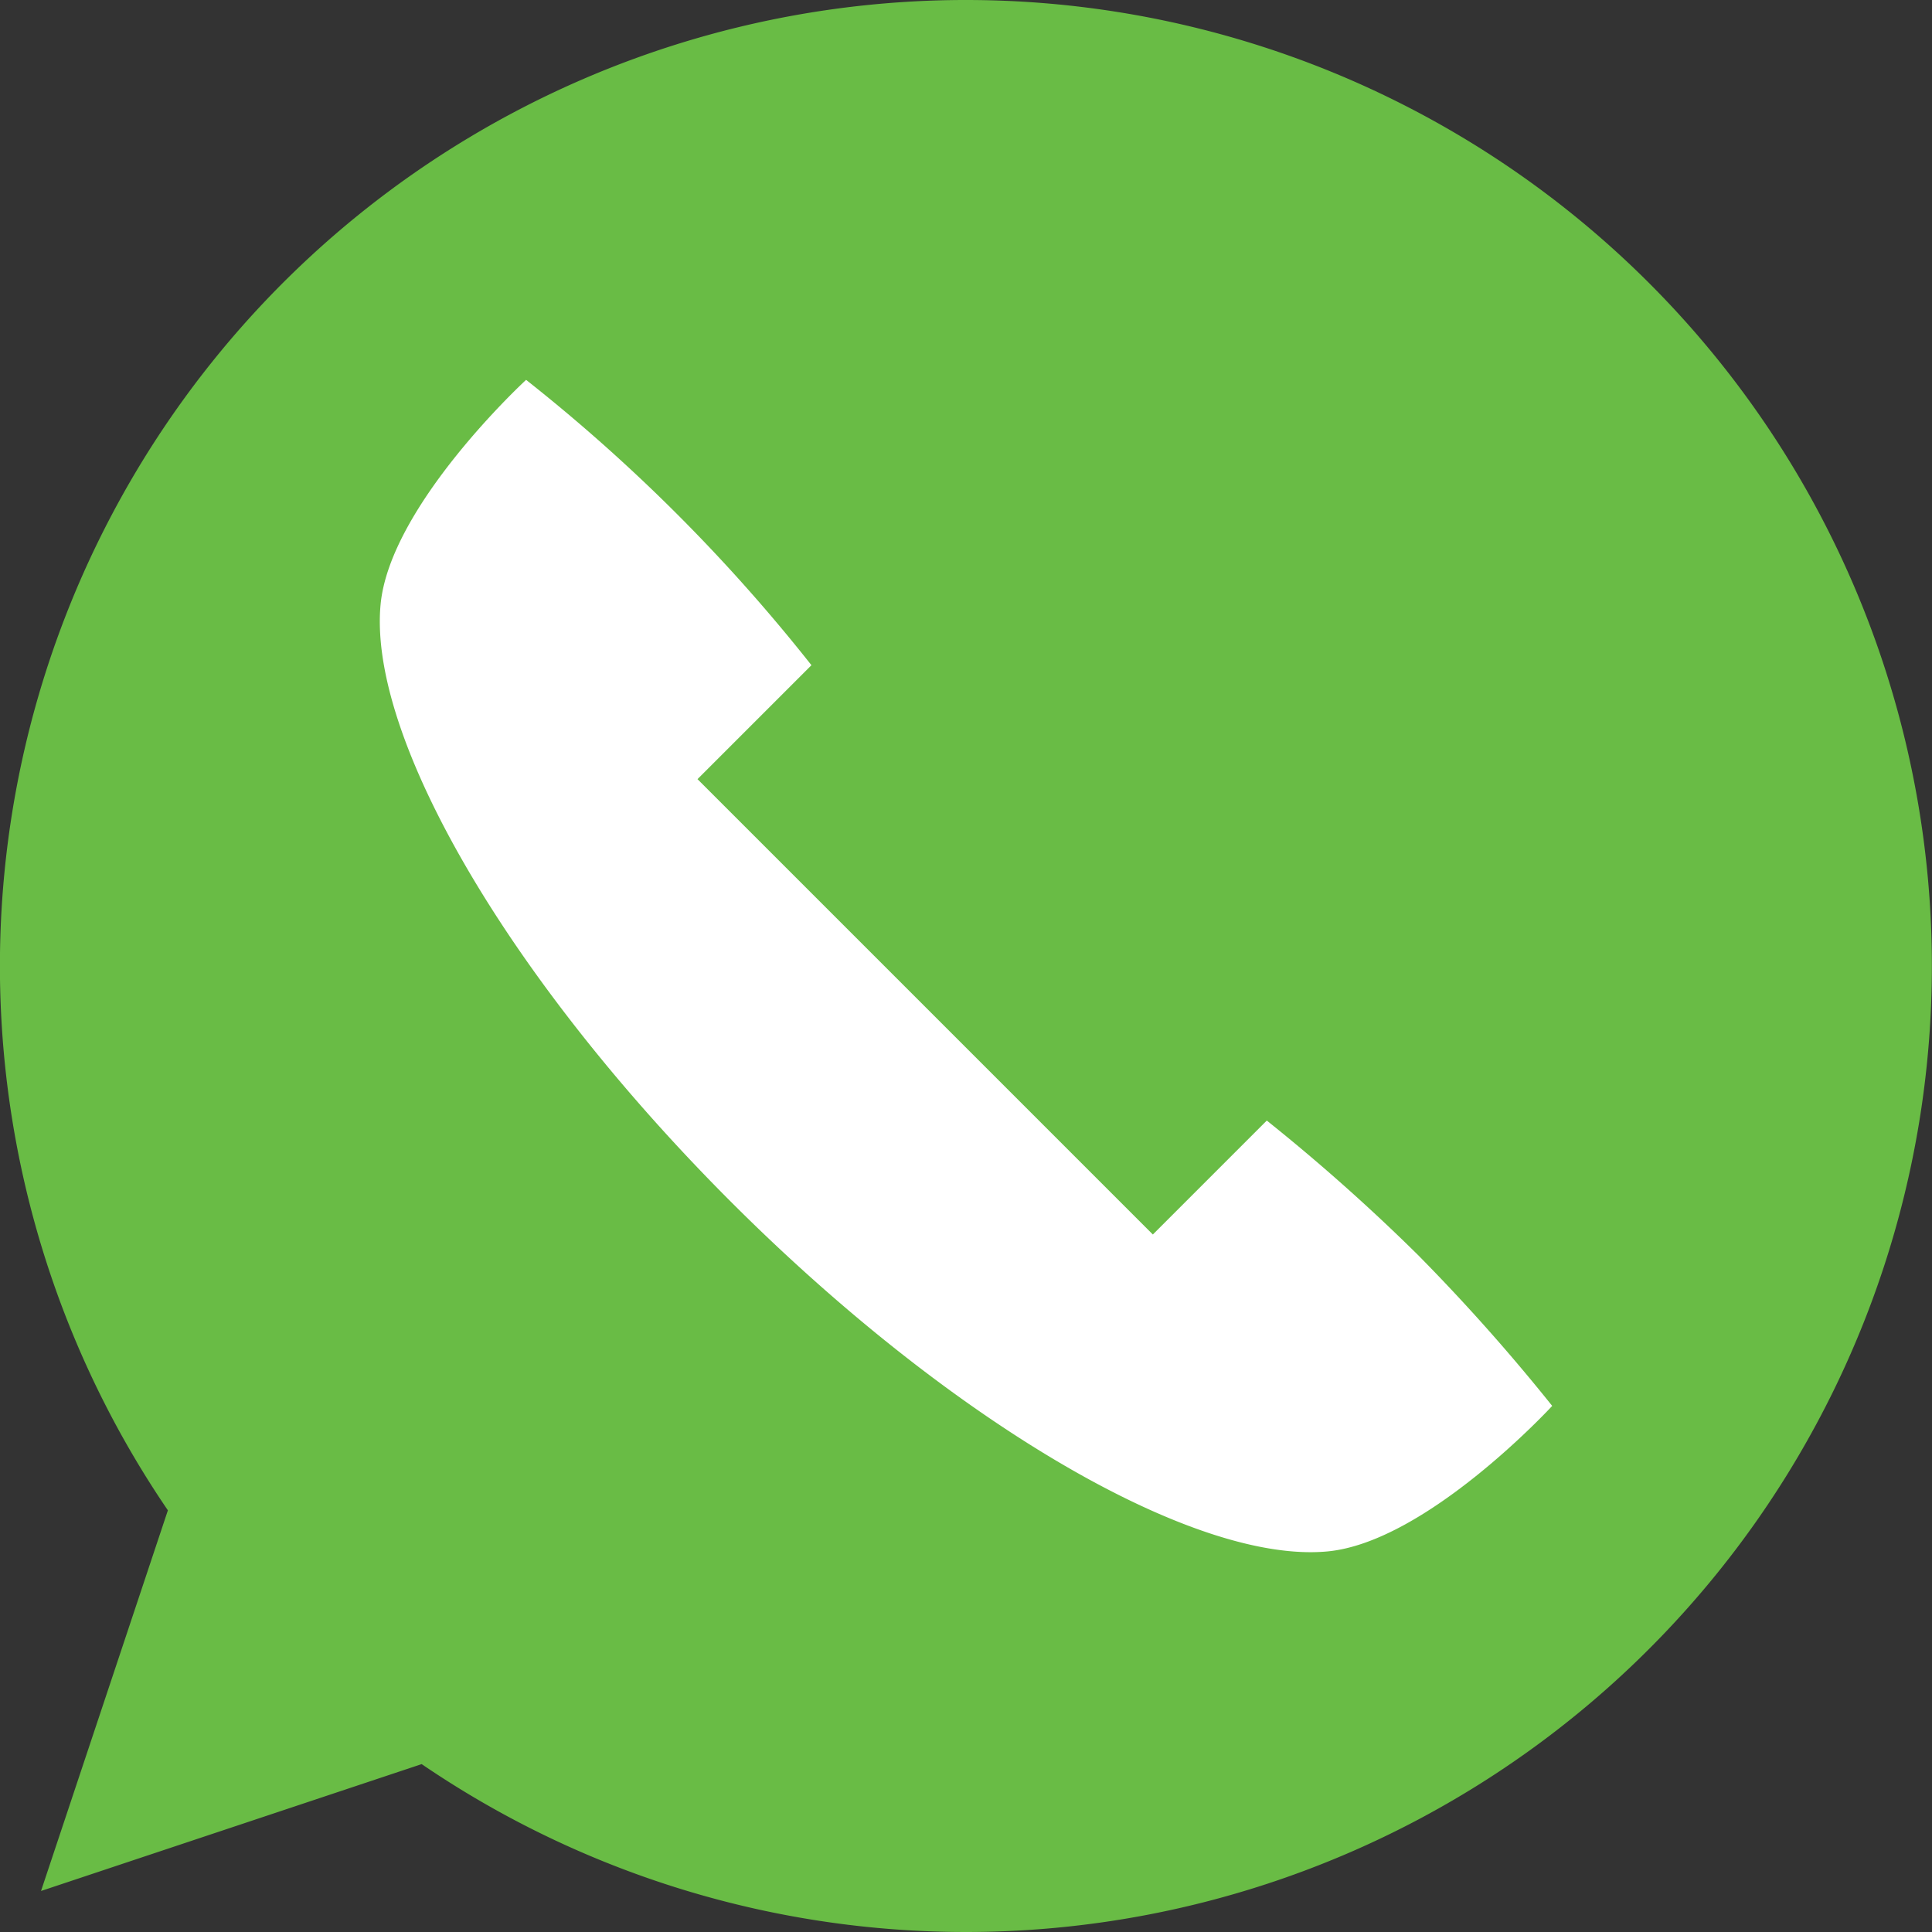
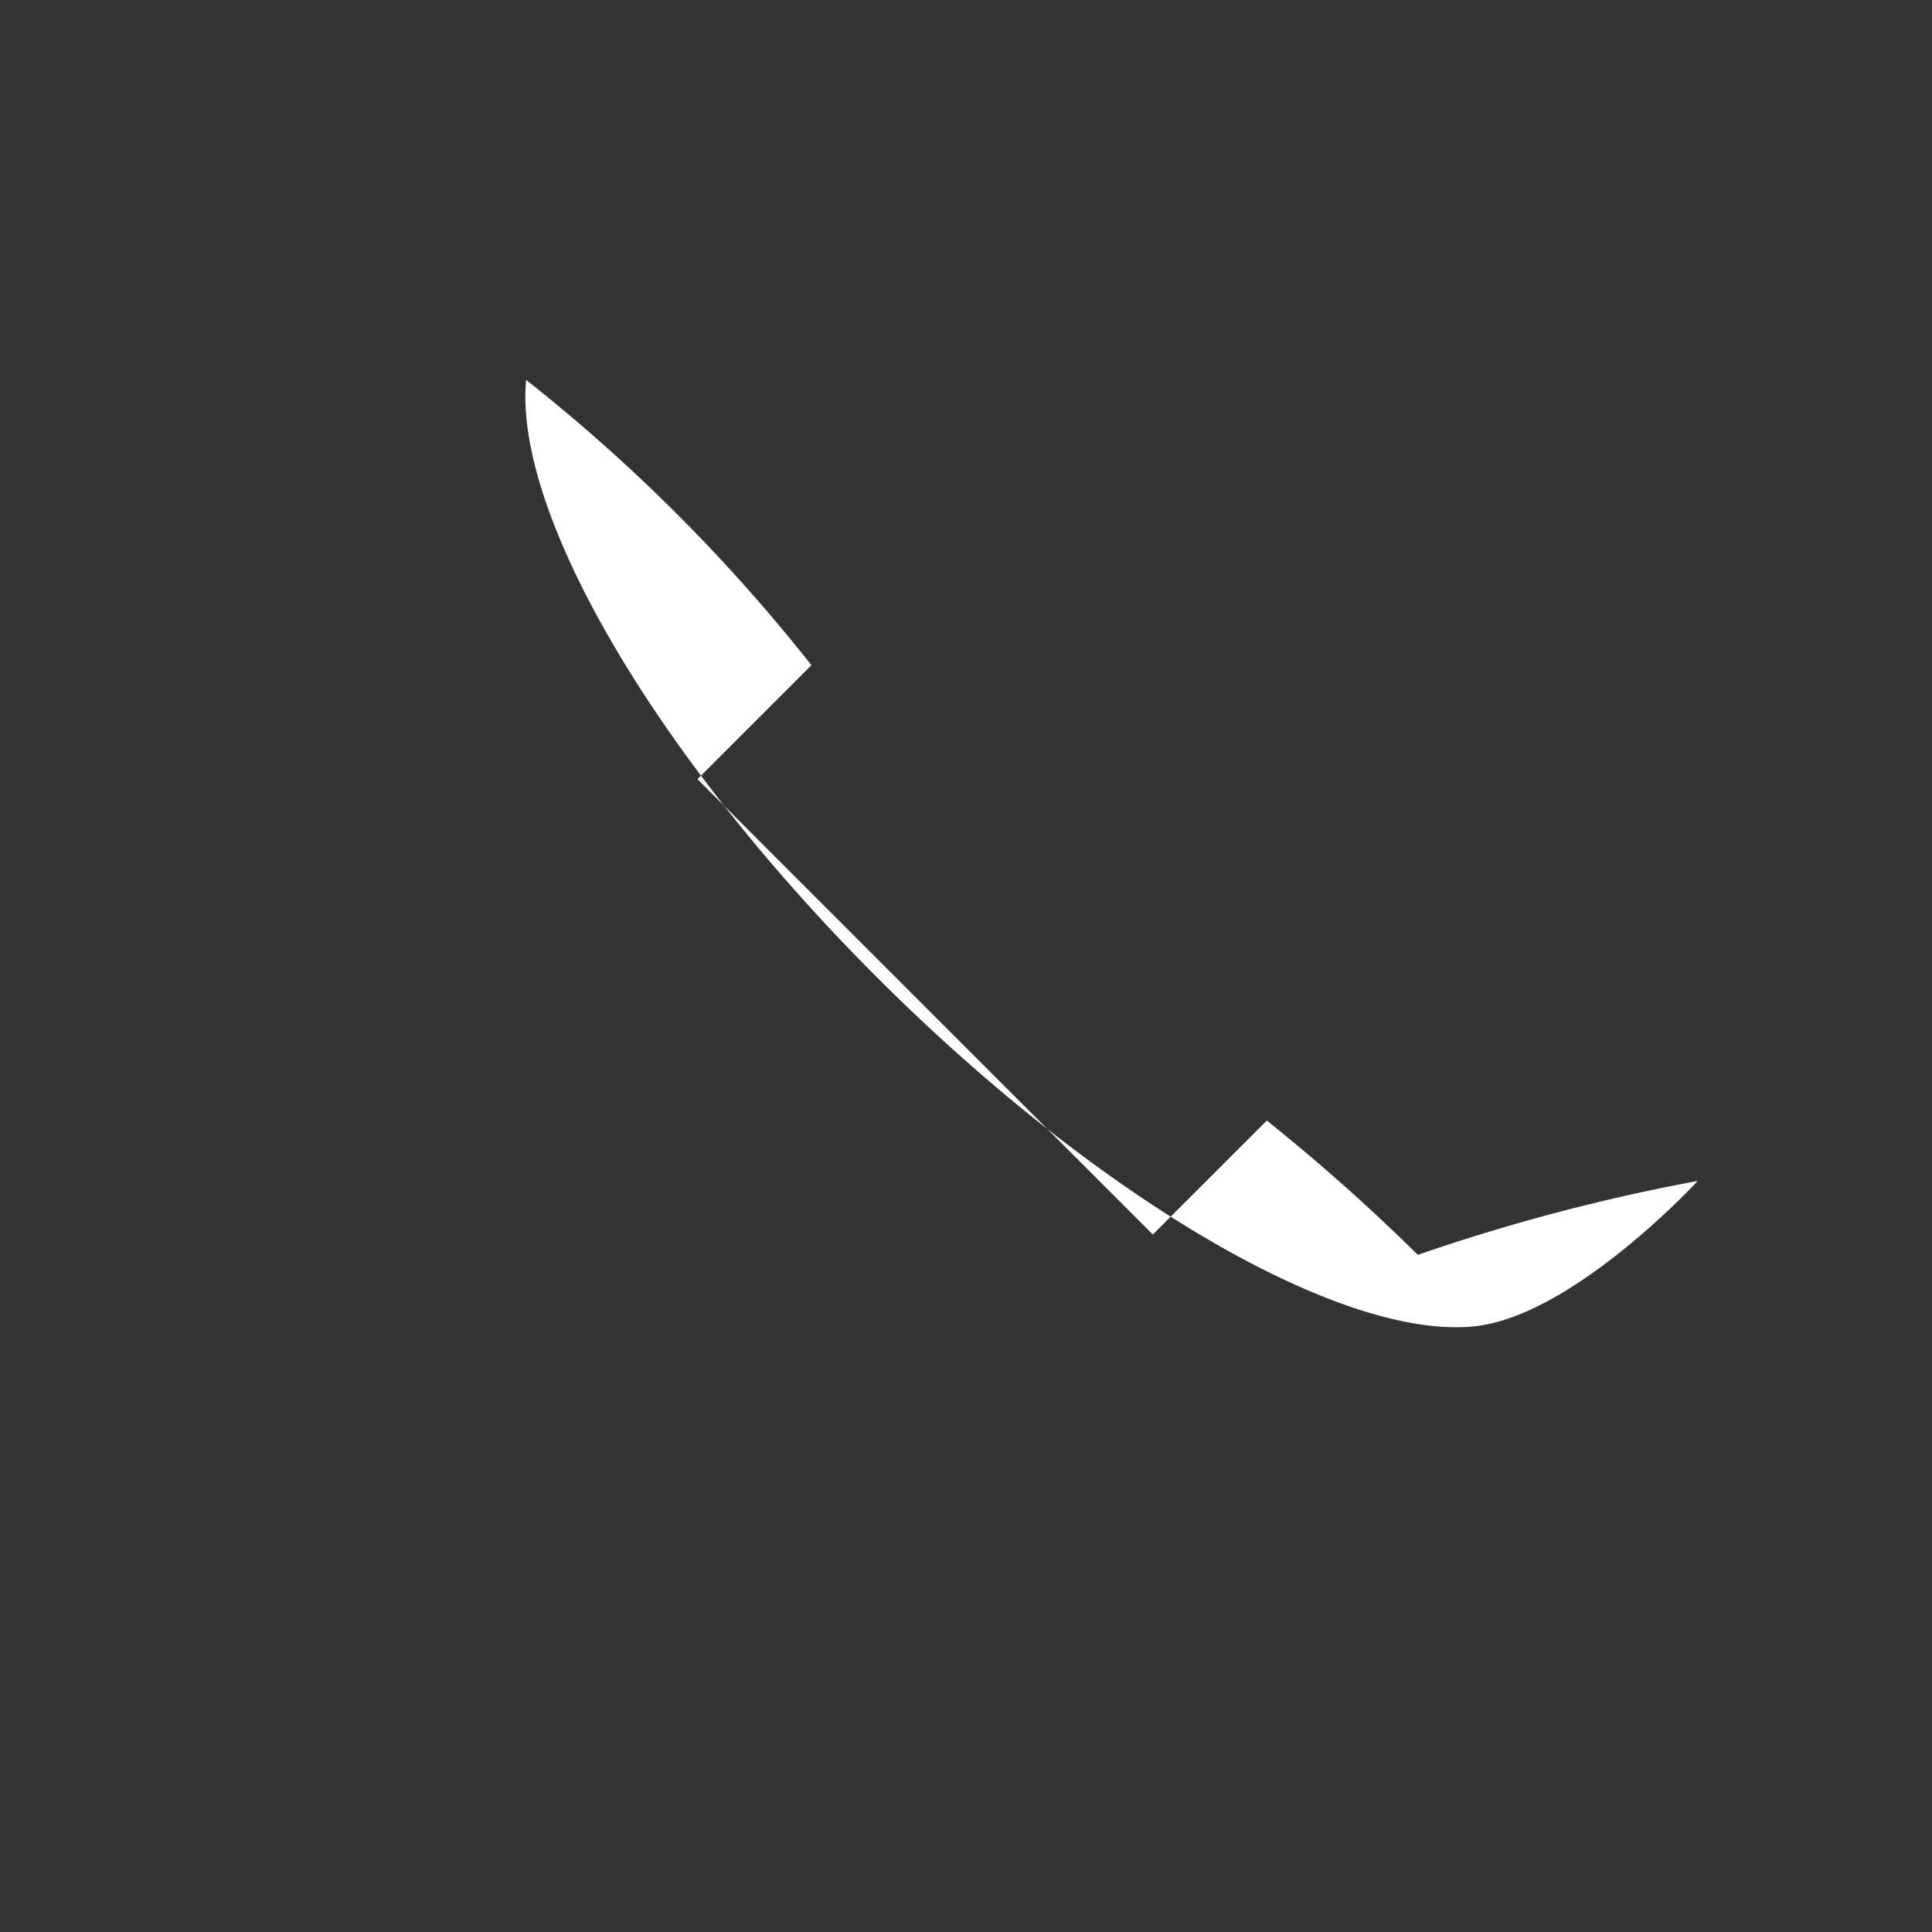
<svg xmlns="http://www.w3.org/2000/svg" id="callus" width="39" height="39" viewBox="0 0 39 39">
  <rect x="0" y="0" width="39" height="39" fill="#333333" stroke="none" />
-   <path id="Path_448" data-name="Path 448" d="M19.5,0A19.5,19.5,0,0,0,3.389,30.488L.828,38.172l7.684-2.561A19.5,19.5,0,1,0,19.5,0Z" fill="#69bc45" />
-   <path id="Path_449" data-name="Path 449" d="M121.617,118.325a38.955,38.955,0,0,0-3.049-2.711l-2.3,2.3-9.192-9.192,2.3-2.3a34.87,34.87,0,0,0-5.76-5.76s-2.753,2.532-2.938,4.541c-.248,2.688,2.6,7.576,7.066,12.044s9.355,7.313,12.044,7.065c2.008-.185,4.541-2.938,4.541-2.938A38.977,38.977,0,0,0,121.617,118.325Z" transform="translate(-92.996 -92.994)" fill="#fff" />
+   <path id="Path_449" data-name="Path 449" d="M121.617,118.325a38.955,38.955,0,0,0-3.049-2.711l-2.3,2.3-9.192-9.192,2.3-2.3a34.87,34.87,0,0,0-5.76-5.76c-.248,2.688,2.6,7.576,7.066,12.044s9.355,7.313,12.044,7.065c2.008-.185,4.541-2.938,4.541-2.938A38.977,38.977,0,0,0,121.617,118.325Z" transform="translate(-92.996 -92.994)" fill="#fff" />
</svg>